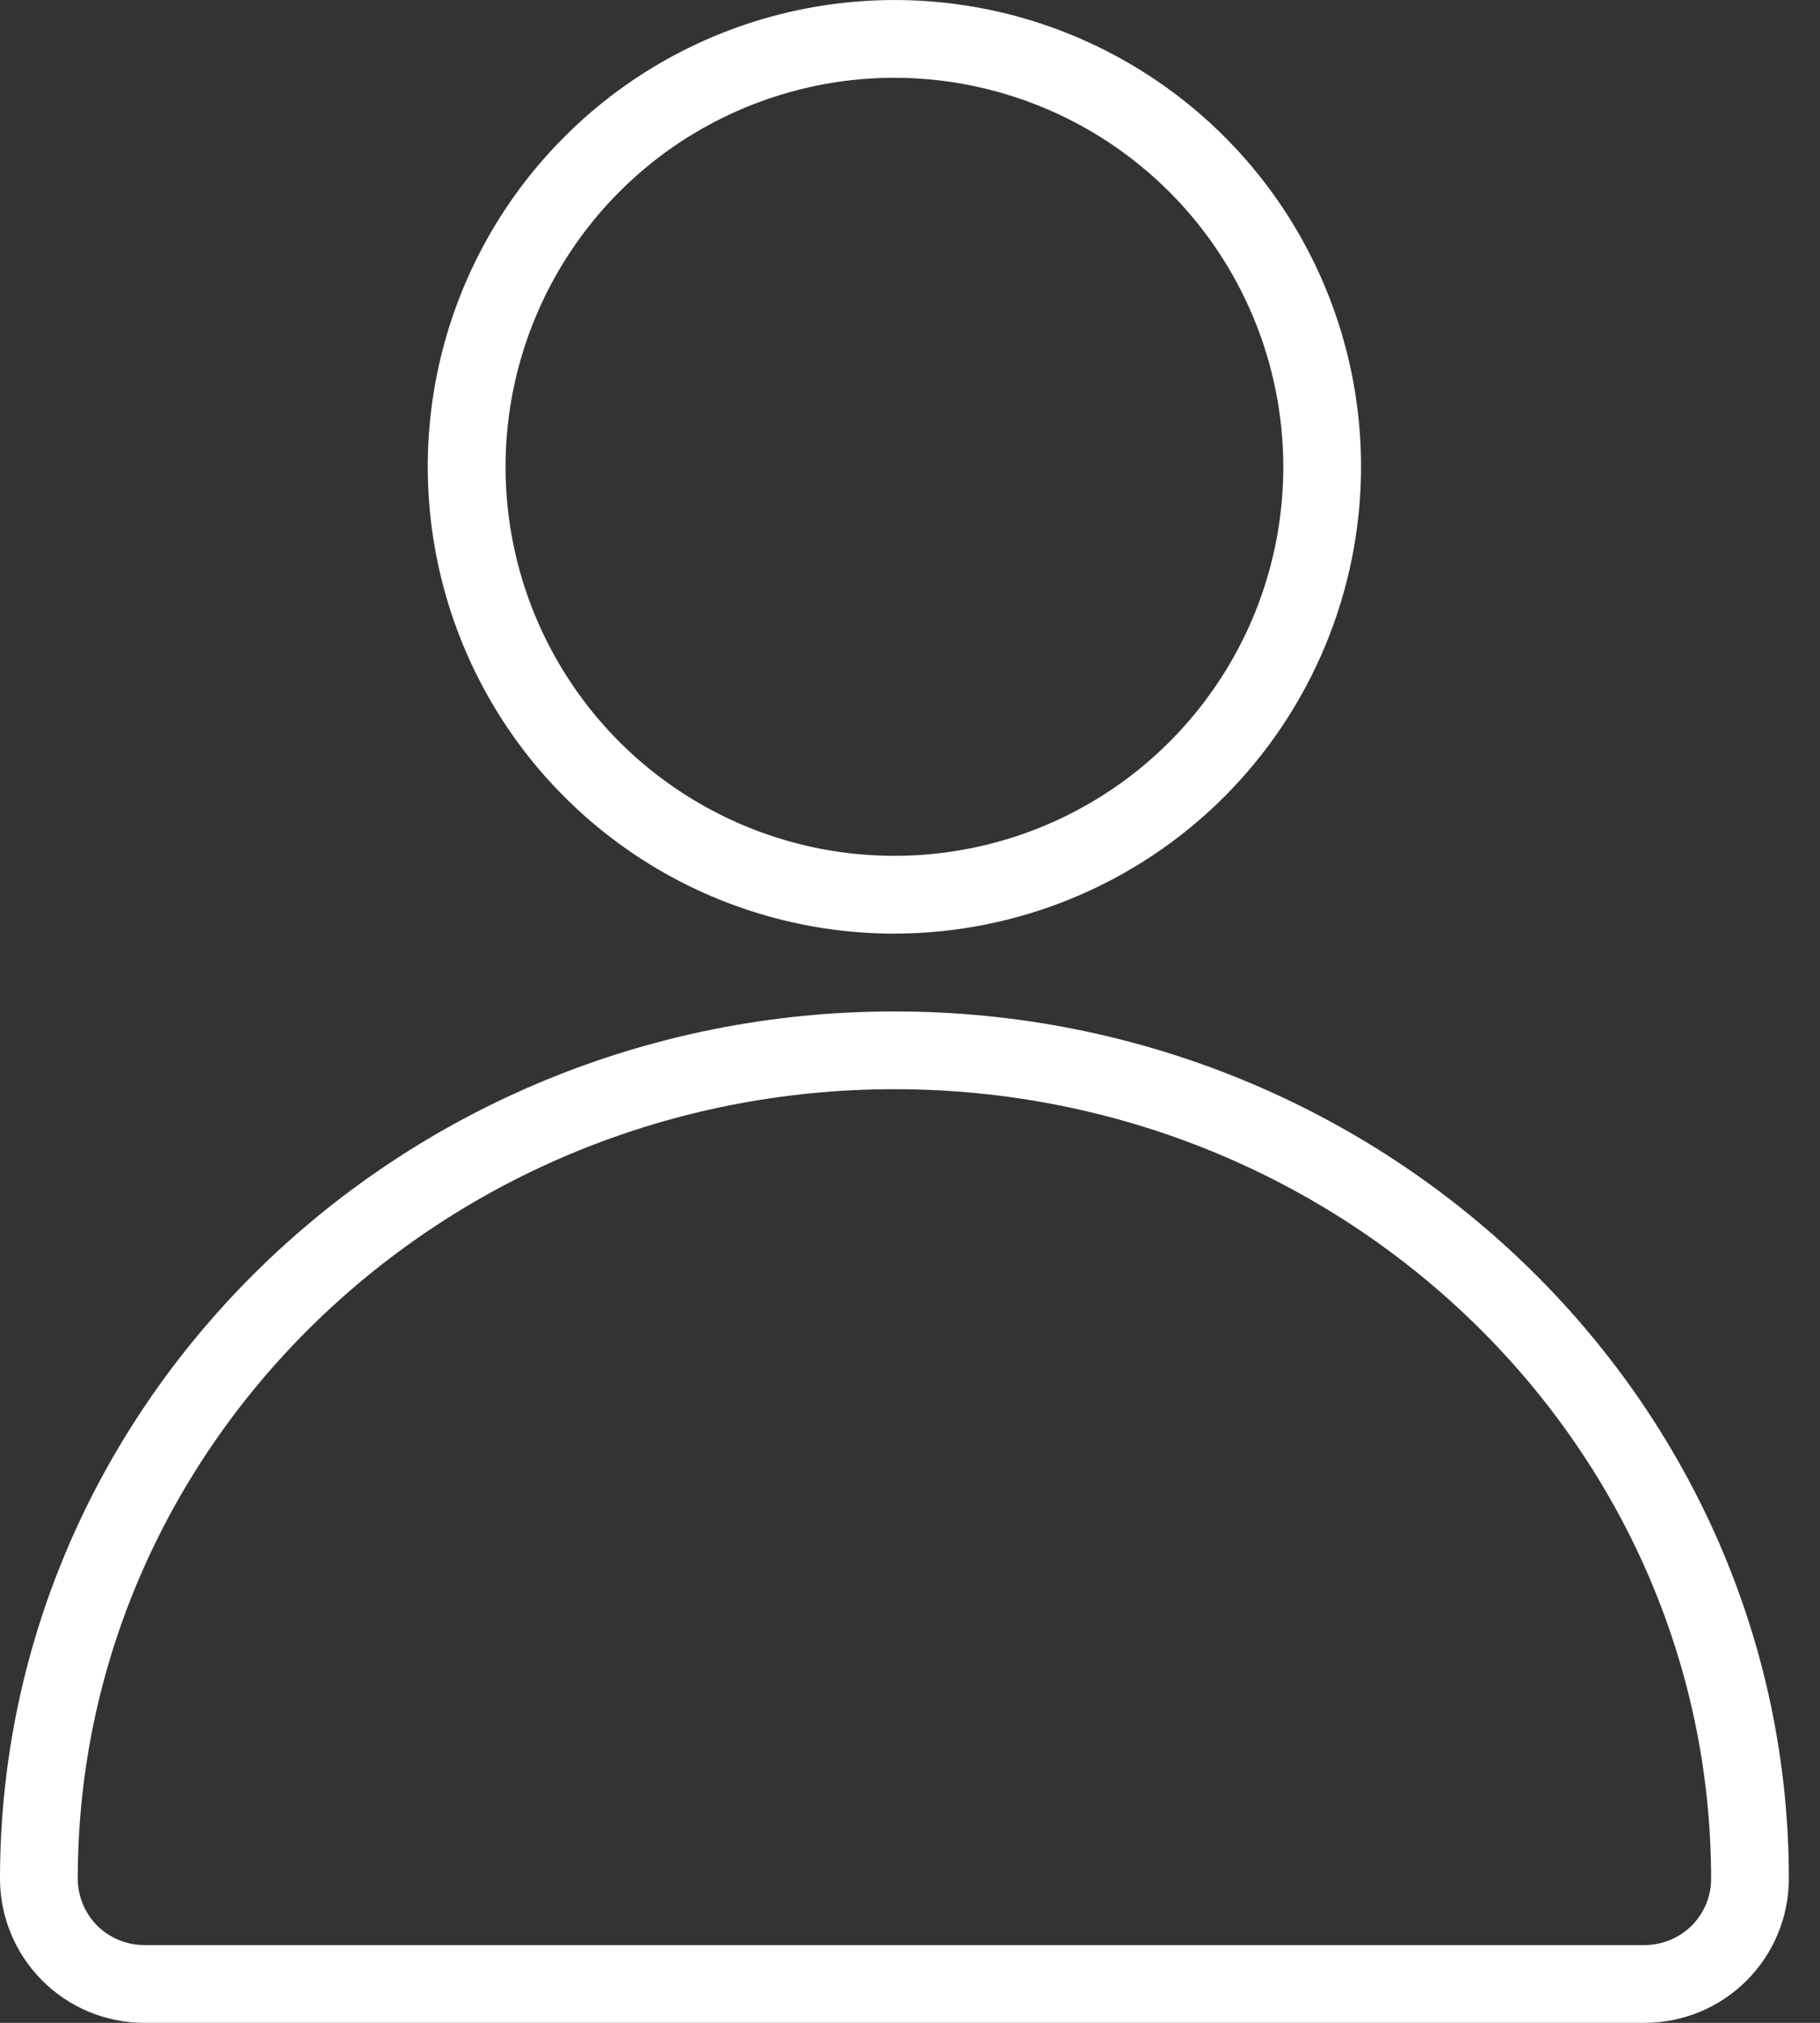
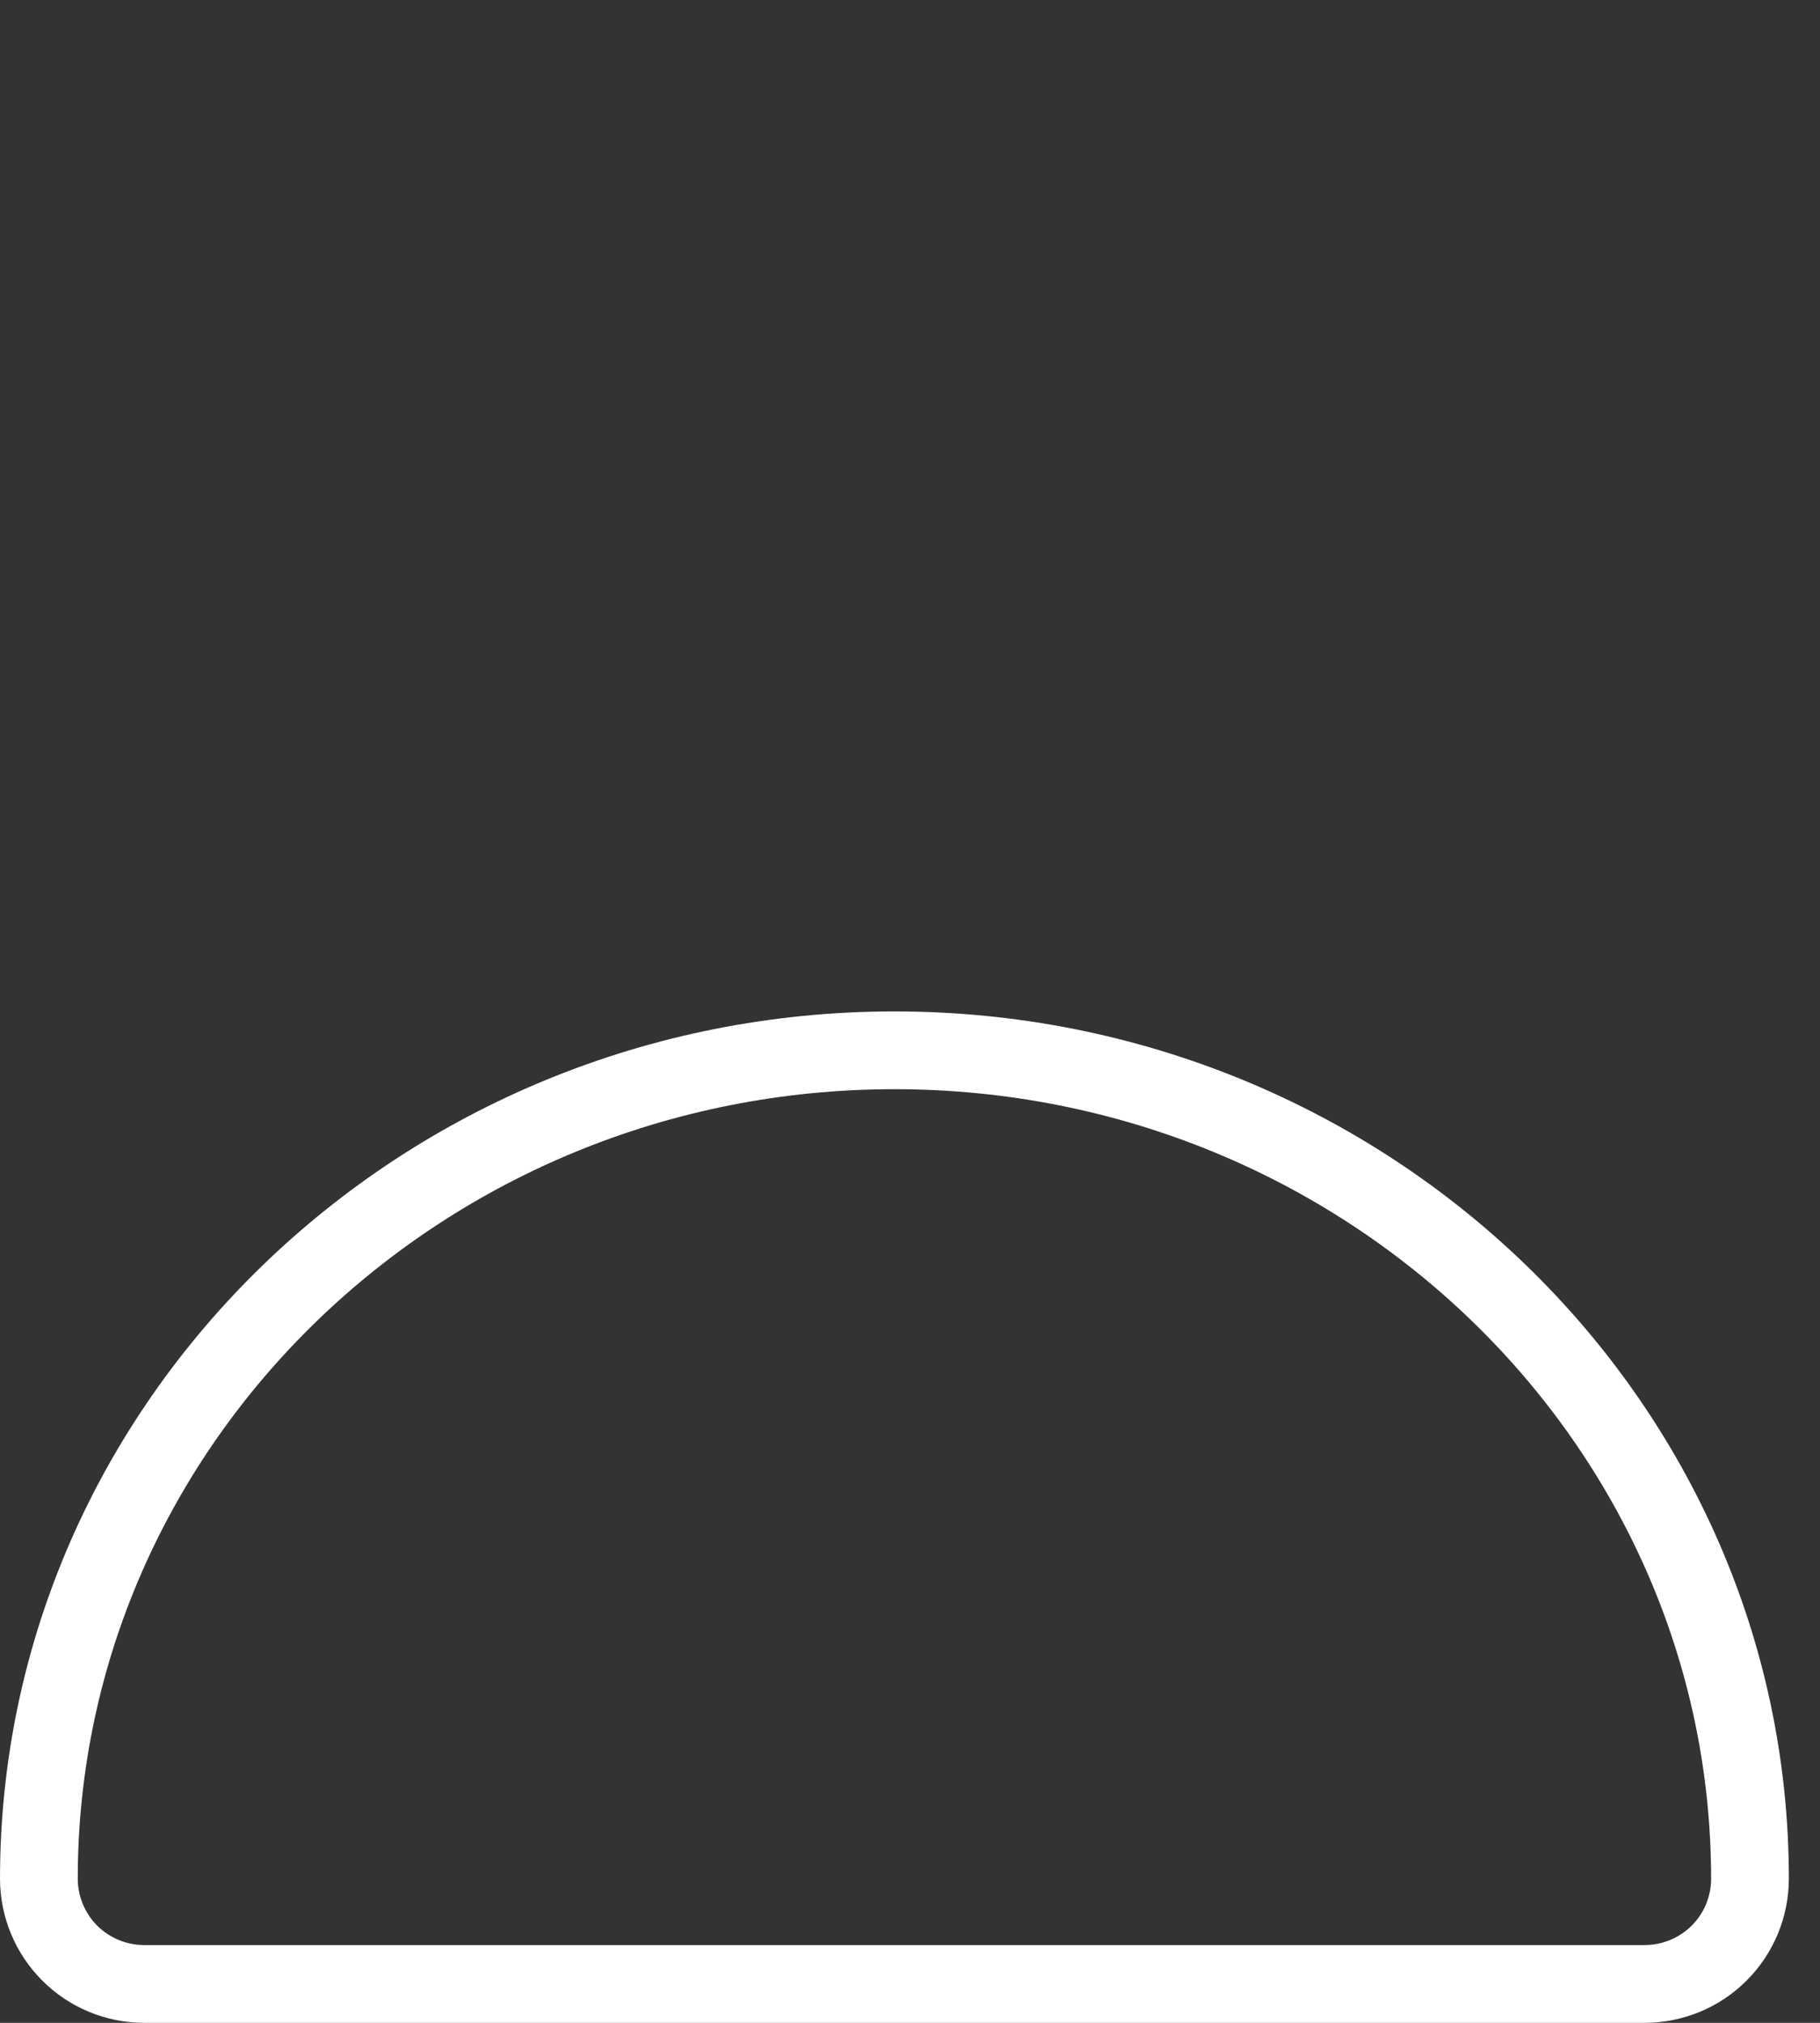
<svg xmlns="http://www.w3.org/2000/svg" width="18" height="20" viewBox="0 0 18 20" fill="none">
  <rect x="0" y="0" width="18" height="20" fill="#333333" stroke="none" />
  <path d="M16.269 20H1.423C1.046 19.999 0.684 19.849 0.418 19.582C0.151 19.316 0.001 18.954 0 18.577C0 13.846 3.968 10 8.846 10C13.724 10 17.692 13.846 17.692 18.577C17.691 18.954 17.541 19.316 17.274 19.582C17.008 19.849 16.646 19.999 16.269 20ZM8.846 10.769C4.392 10.769 0.769 14.269 0.769 18.577C0.77 18.75 0.839 18.916 0.961 19.039C1.084 19.161 1.25 19.23 1.423 19.231H16.269C16.442 19.23 16.608 19.161 16.731 19.039C16.854 18.916 16.923 18.75 16.923 18.577C16.923 14.271 13.3 10.769 8.846 10.769Z" fill="white" />
-   <path d="M8.846 9.231C7.933 9.231 7.041 8.96 6.282 8.453C5.523 7.946 4.931 7.225 4.582 6.382C4.233 5.538 4.141 4.61 4.319 3.715C4.497 2.82 4.937 1.997 5.583 1.352C6.228 0.706 7.05 0.267 7.946 0.089C8.841 -0.089 9.769 0.002 10.612 0.351C11.456 0.701 12.177 1.292 12.684 2.051C13.191 2.81 13.461 3.703 13.461 4.615C13.46 5.839 12.973 7.012 12.108 7.878C11.243 8.743 10.07 9.229 8.846 9.231ZM8.846 0.769C8.085 0.769 7.342 0.995 6.709 1.417C6.077 1.84 5.584 2.441 5.293 3.144C5.002 3.846 4.925 4.62 5.074 5.366C5.222 6.112 5.589 6.797 6.126 7.335C6.664 7.873 7.35 8.239 8.096 8.388C8.842 8.536 9.615 8.46 10.318 8.169C11.021 7.878 11.621 7.385 12.044 6.752C12.467 6.12 12.692 5.376 12.692 4.615C12.691 3.596 12.286 2.618 11.565 1.897C10.844 1.176 9.866 0.77 8.846 0.769Z" fill="white" />
</svg>